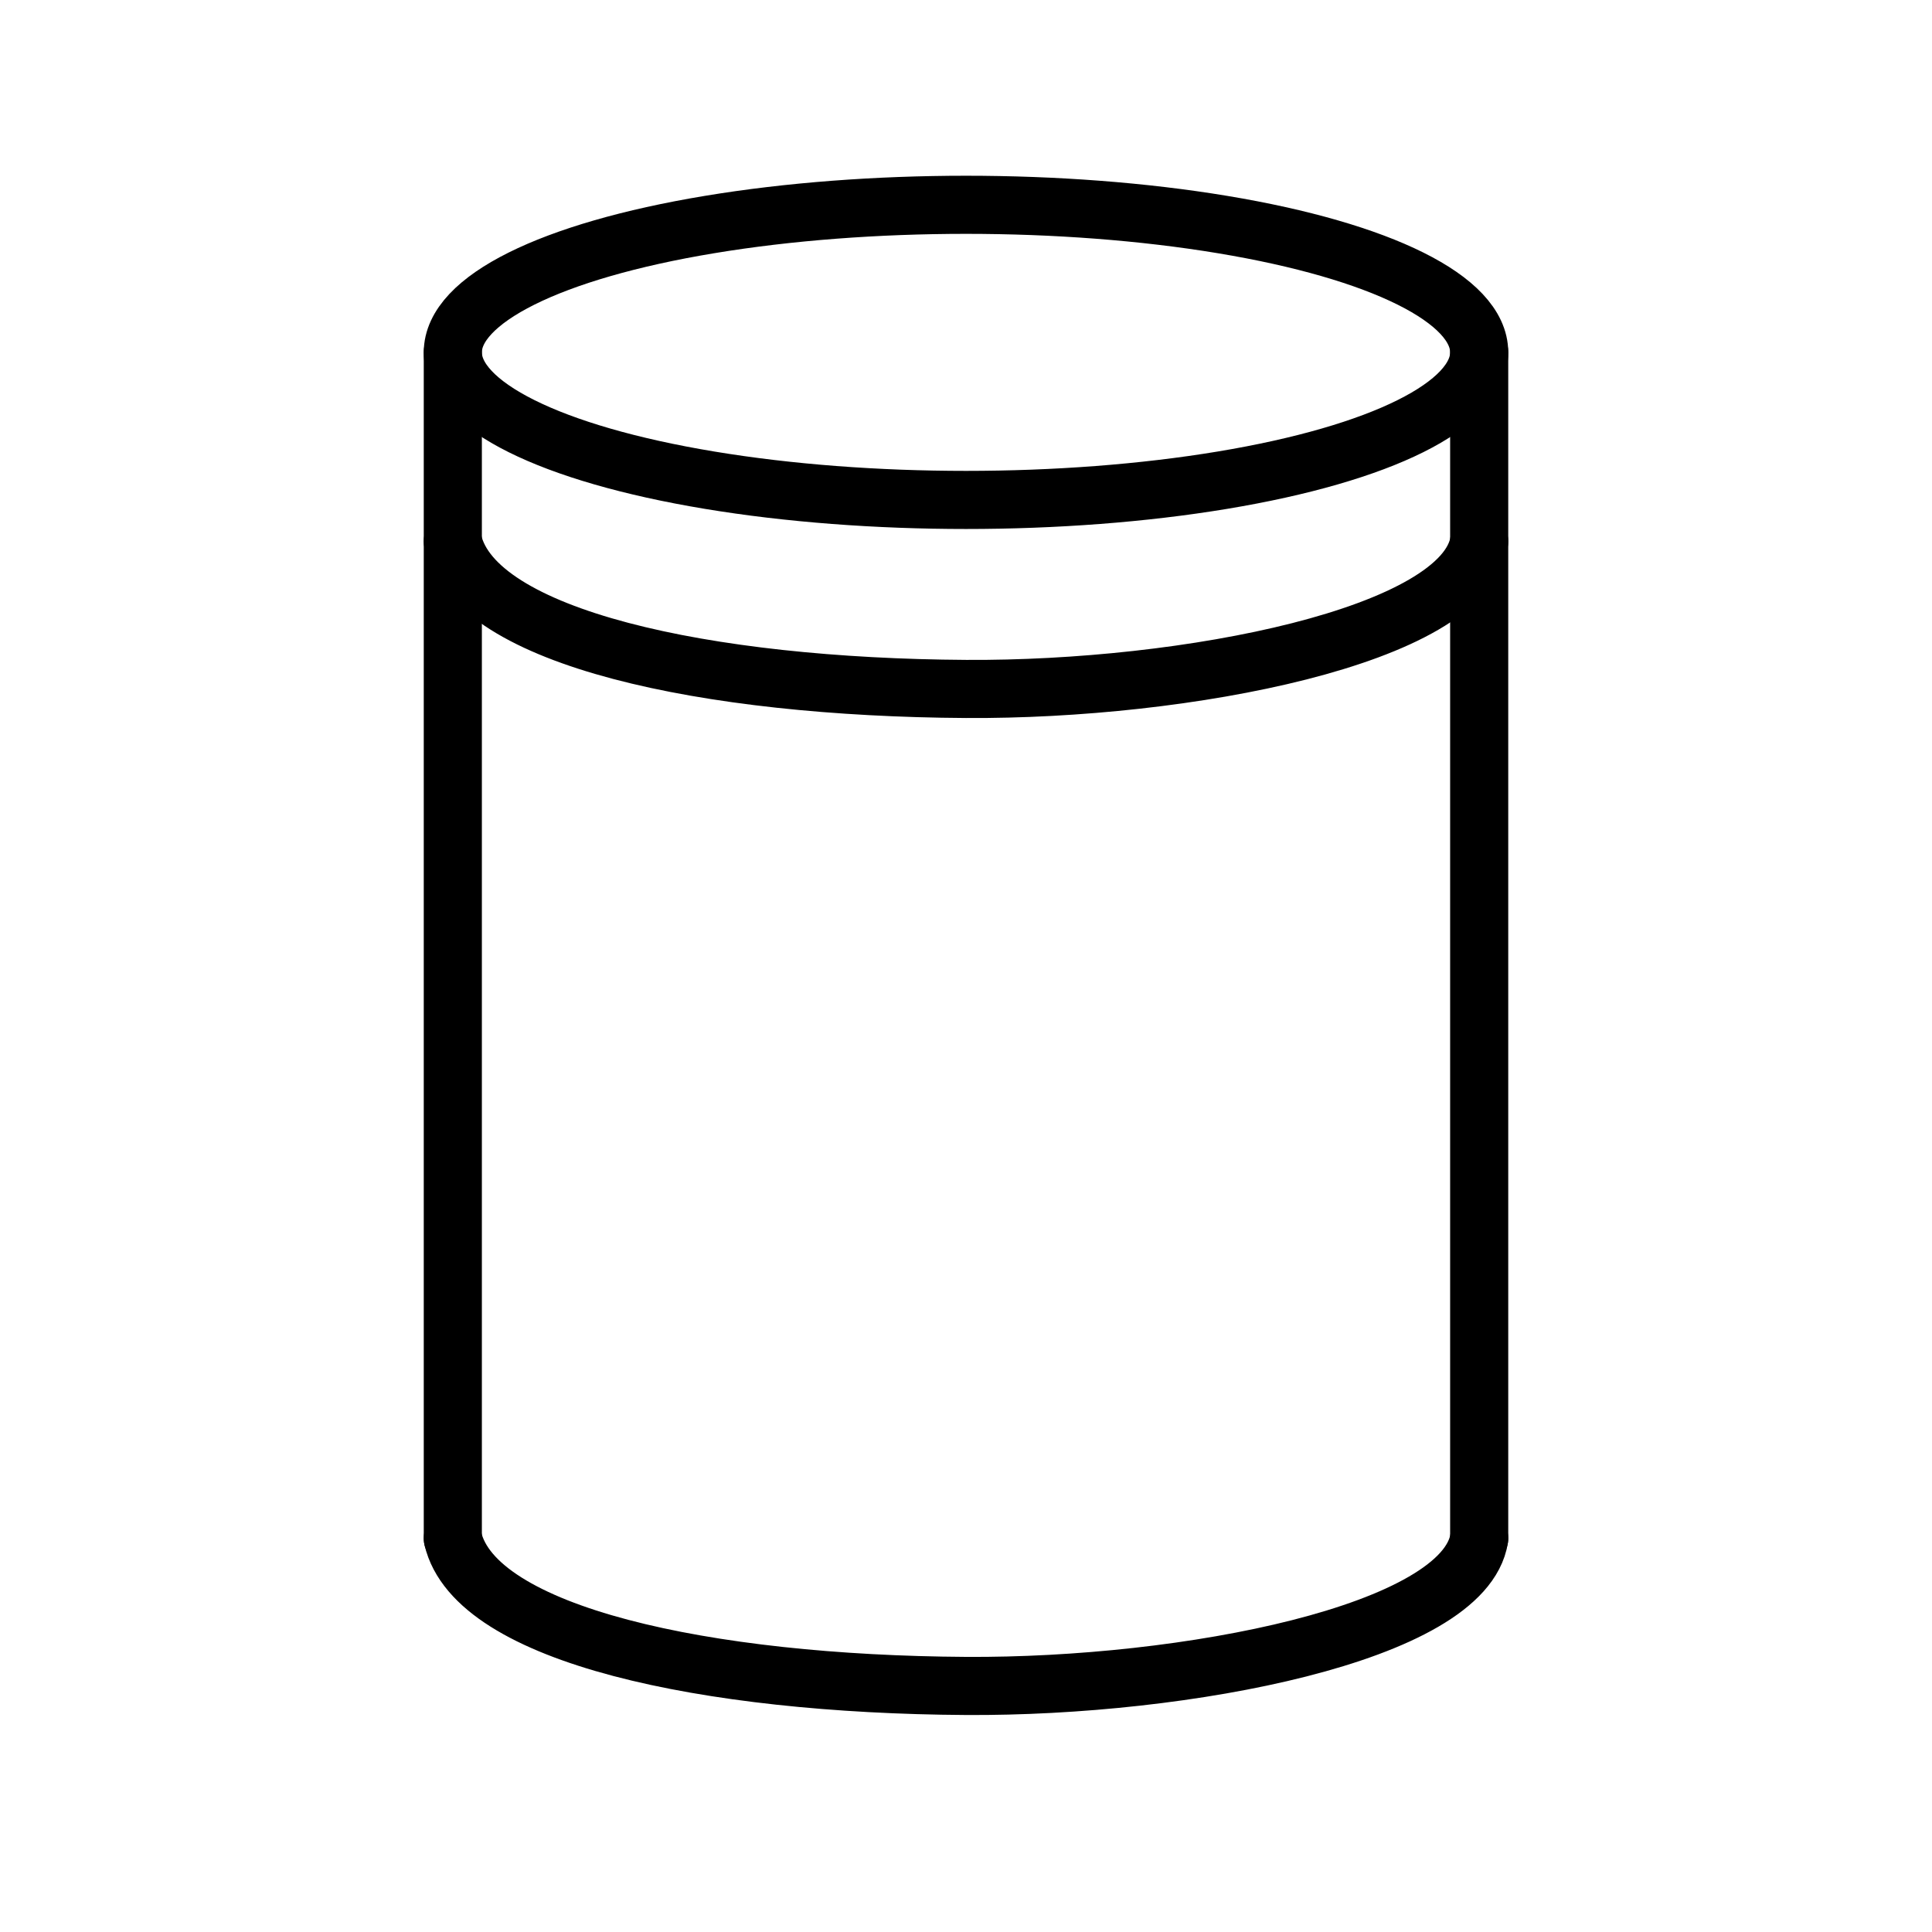
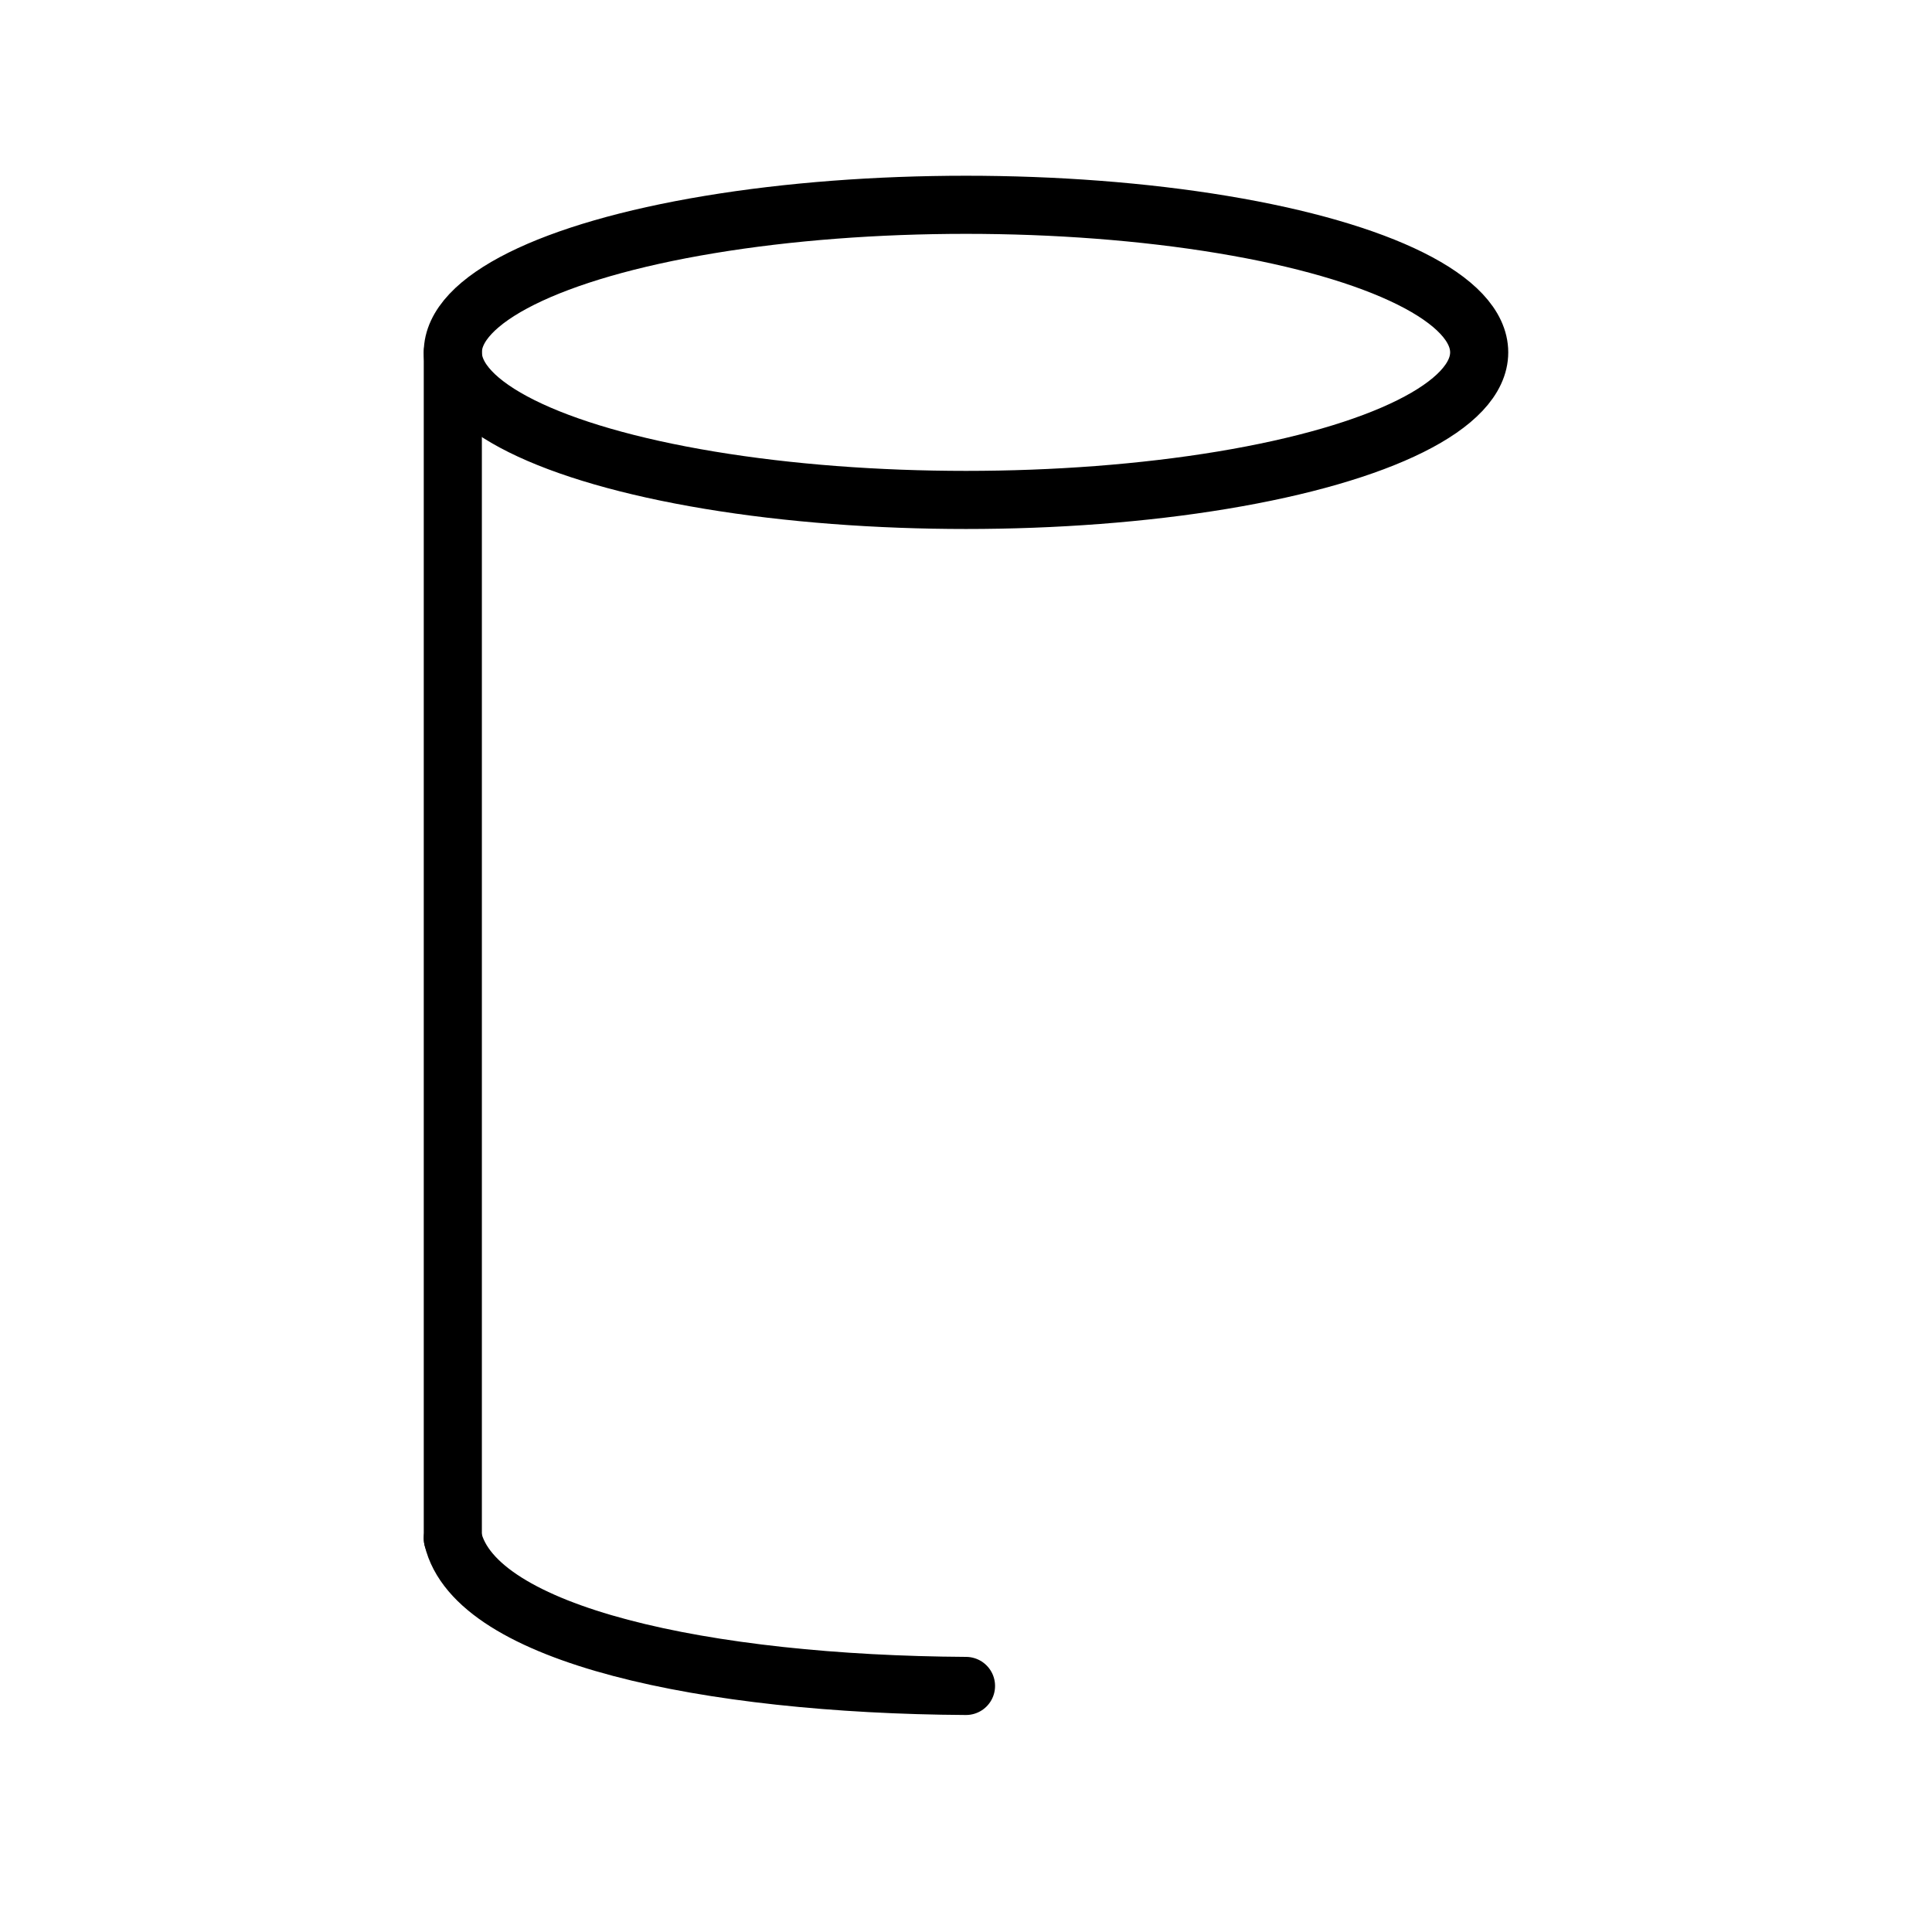
<svg xmlns="http://www.w3.org/2000/svg" width="100%" height="100%" viewBox="0 0 128 128" version="1.1" xml:space="preserve" style="fill-rule:evenodd;clip-rule:evenodd;stroke-linecap:round;stroke-linejoin:round;stroke-miterlimit:1.5;">
  <g id="tub">
    <g transform="matrix(1,0,0,1,0,-16.078)">
      <path d="M30,39.423L30,118" style="fill:none;stroke:black;stroke-width:3.85px;" />
    </g>
    <g transform="matrix(1,0,0,1,0,-16.078)">
-       <path d="M98,39.423L98,118" style="fill:none;stroke:black;stroke-width:3.85px;" />
-     </g>
+       </g>
    <g transform="matrix(1,0,0,1,0,-25.854)">
      <ellipse cx="64" cy="49.199" rx="34" ry="9.777" style="fill:none;stroke:black;stroke-width:3.85px;" />
    </g>
    <g transform="matrix(1,0,0,1,0,62.499)">
-       <path d="M30,39.423C31.486,45.834 46.826,49.095 64,49.199C78.535,49.288 97.015,45.717 98,39.423" style="fill:none;stroke:black;stroke-width:3.85px;" />
+       <path d="M30,39.423C31.486,45.834 46.826,49.095 64,49.199" style="fill:none;stroke:black;stroke-width:3.85px;" />
    </g>
    <g transform="matrix(1,0,0,1,0,-3.554)">
-       <path d="M30,39.423C31.486,45.834 46.826,49.095 64,49.199C78.535,49.288 97.015,45.717 98,39.423" style="fill:none;stroke:black;stroke-width:3.85px;" />
-     </g>
+       </g>
  </g>
</svg>